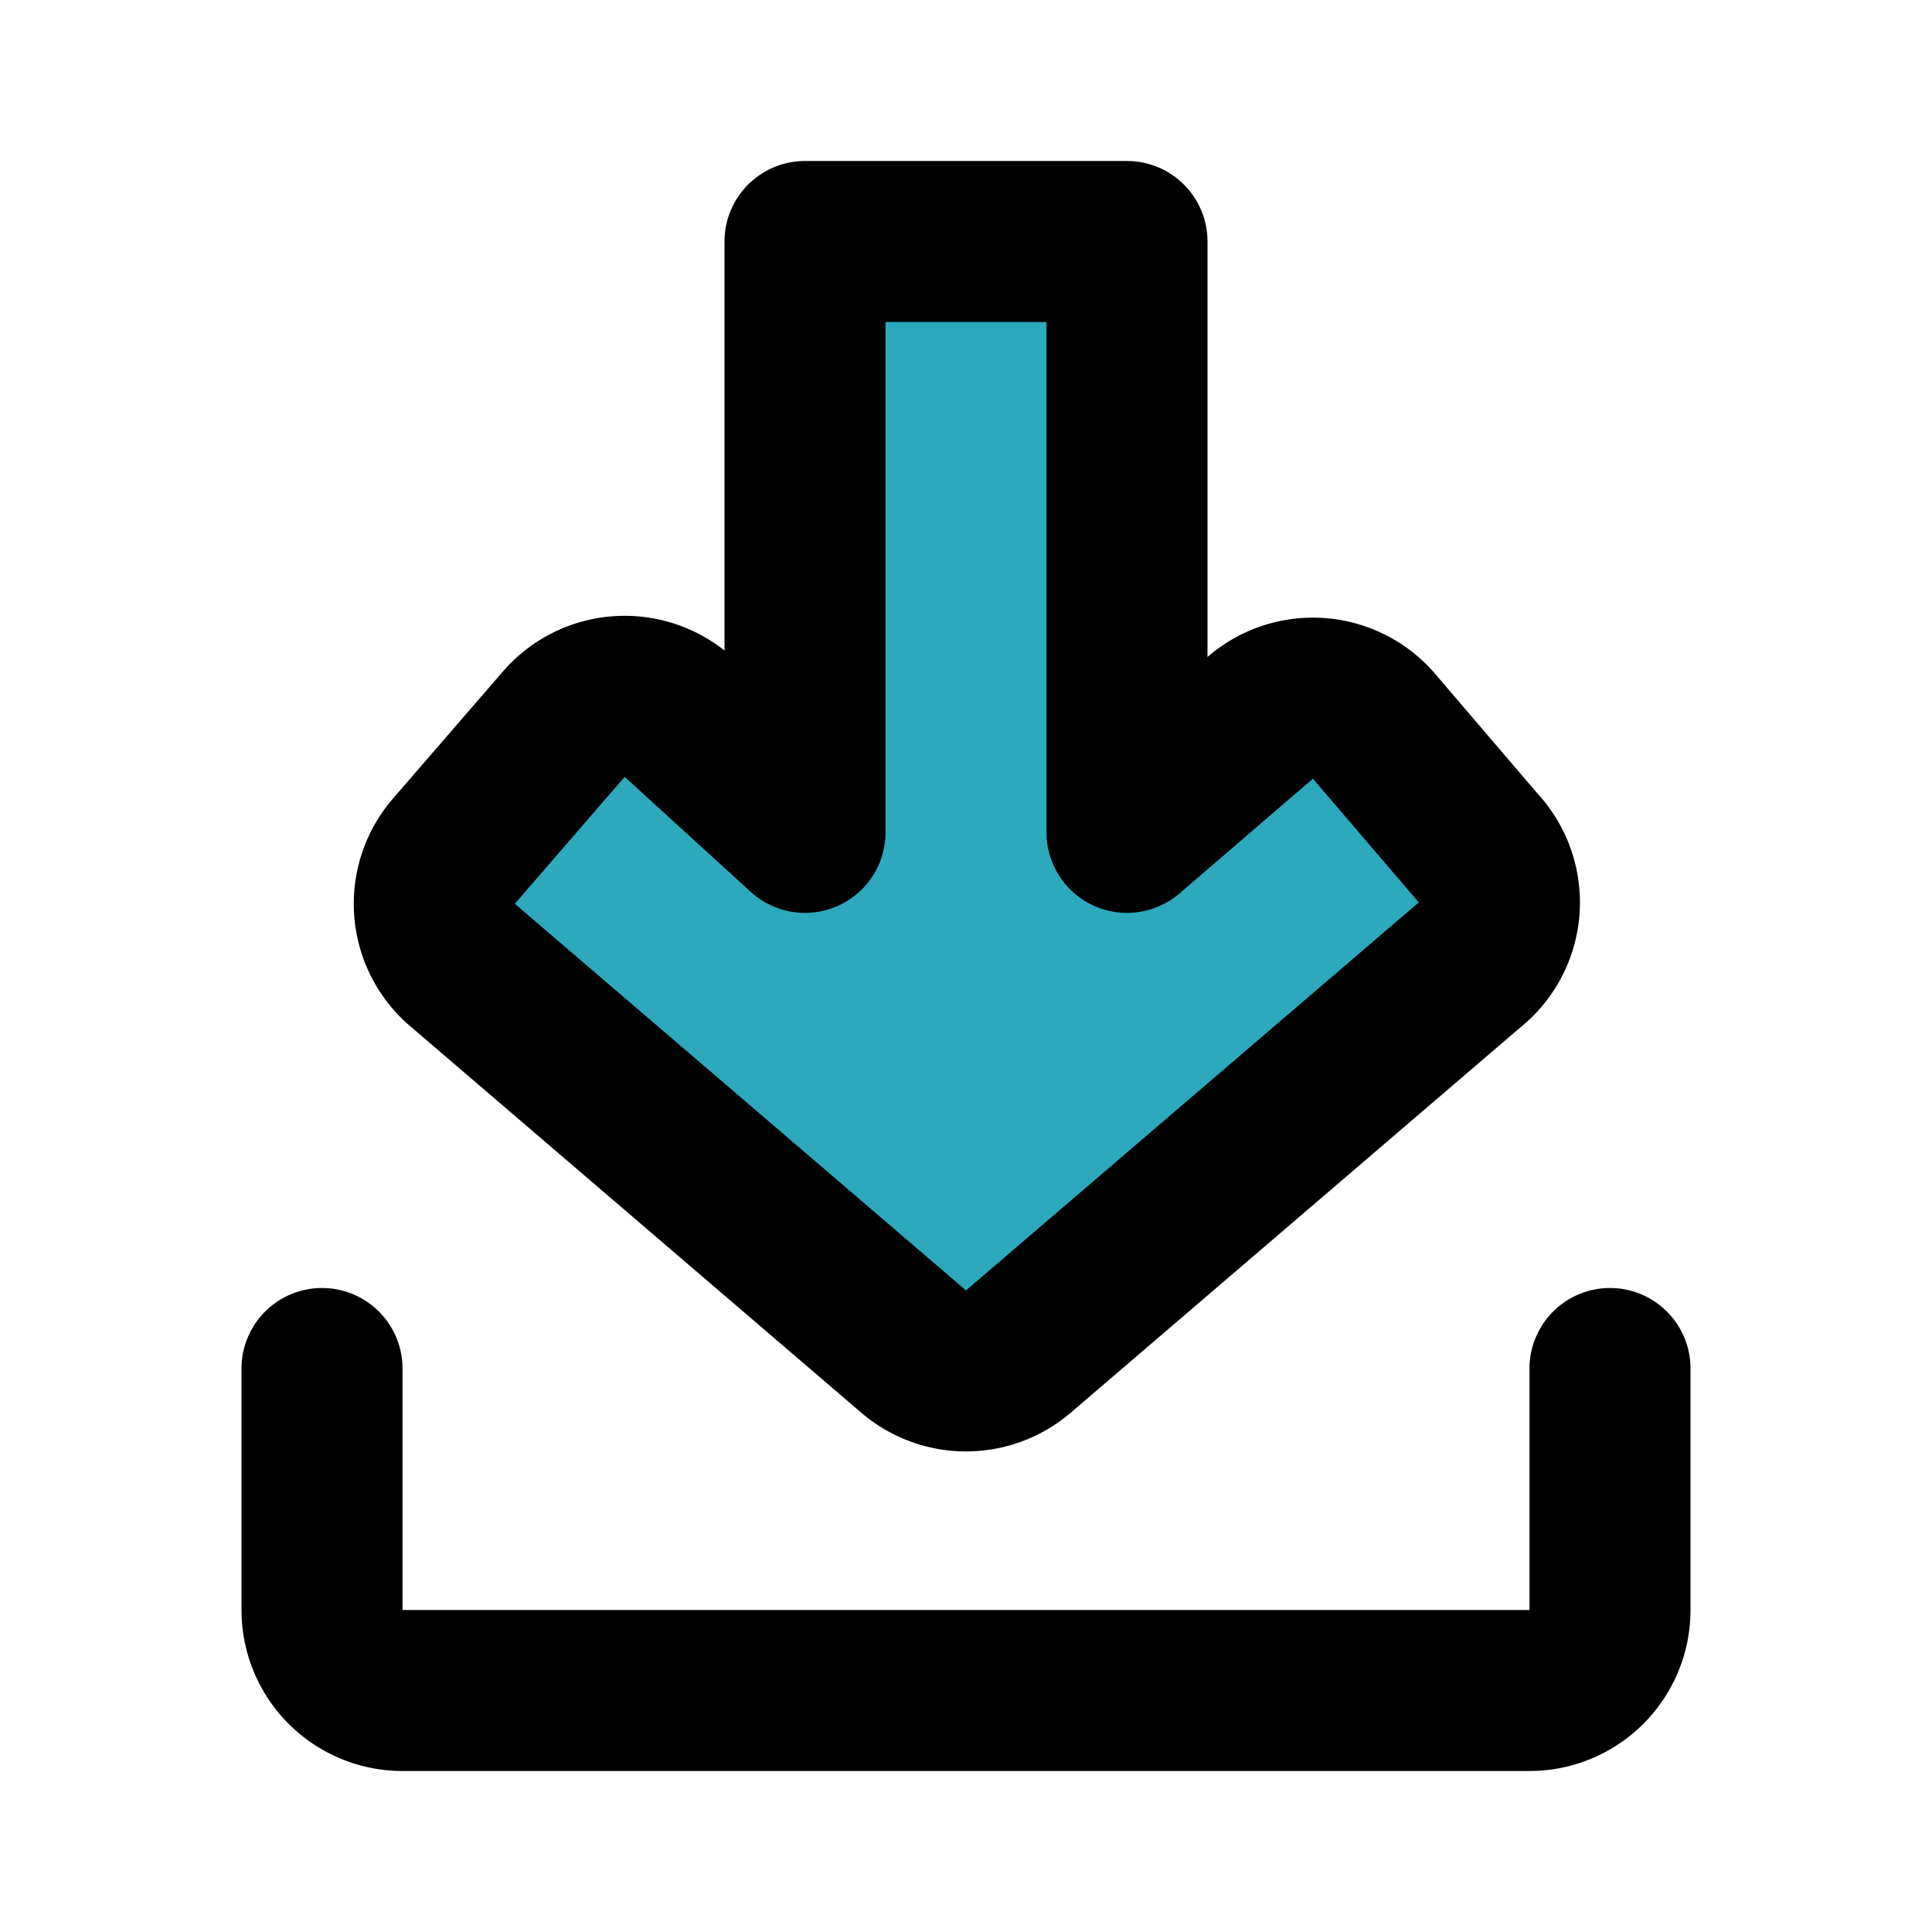
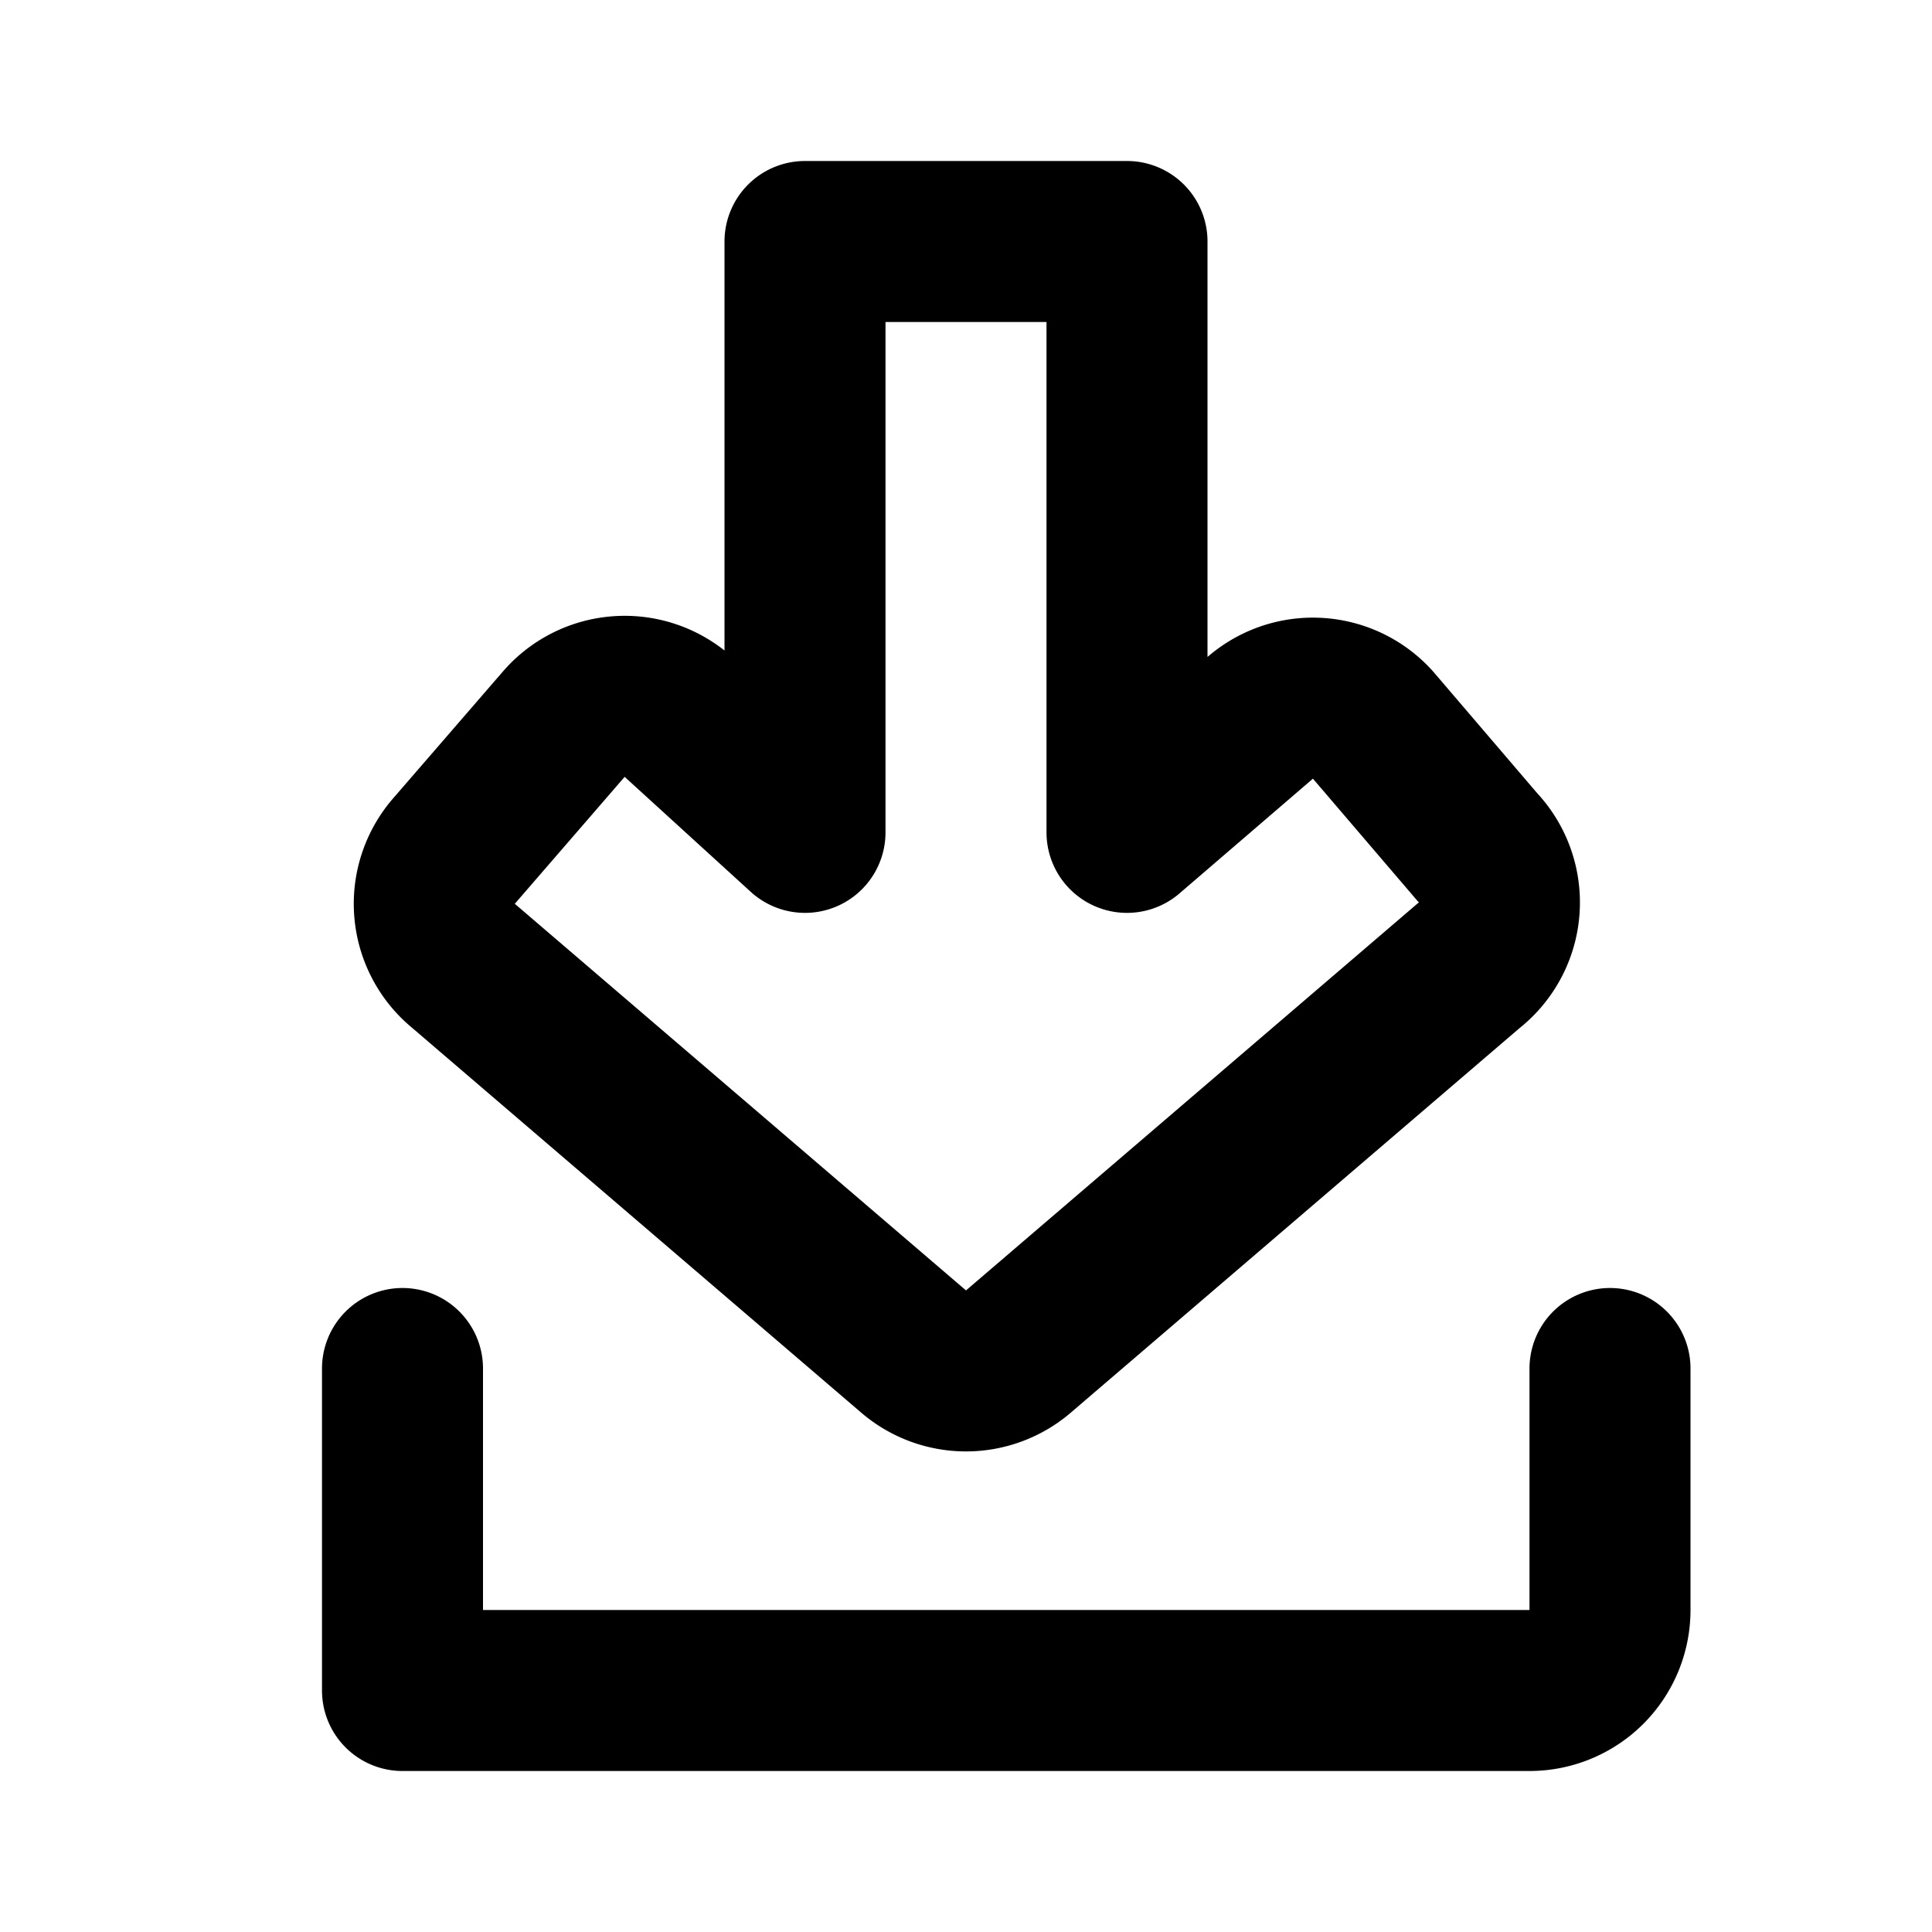
<svg xmlns="http://www.w3.org/2000/svg" fill="#000000" width="800px" height="800px" viewBox="0 0 24 24" id="download" data-name="Flat Line" class="icon flat-line">
-   <path id="secondary" d="M5.65,10.56,7,9a1,1,0,0,1,1.41-.11L10,10.34V3h4v7.34l1.64-1.41A1,1,0,0,1,17.05,9l1.3,1.52A1,1,0,0,1,18.24,12l-5.59,4.79a1,1,0,0,1-1.3,0L5.76,12A1,1,0,0,1,5.65,10.56Z" style="fill: rgb(44, 169, 188); stroke-width: 2;" />
-   <path id="primary" d="M20,17v3a1,1,0,0,1-1,1H5a1,1,0,0,1-1-1V17" style="fill: none; stroke: rgb(0, 0, 0); stroke-linecap: round; stroke-linejoin: round; stroke-width: 2;" />
+   <path id="primary" d="M20,17v3a1,1,0,0,1-1,1H5V17" style="fill: none; stroke: rgb(0, 0, 0); stroke-linecap: round; stroke-linejoin: round; stroke-width: 2;" />
  <path id="primary-2" data-name="primary" d="M5.65,10.56,7,9a1,1,0,0,1,1.41-.11L10,10.34V3h4v7.34l1.64-1.41A1,1,0,0,1,17.05,9l1.3,1.52A1,1,0,0,1,18.24,12l-5.59,4.79a1,1,0,0,1-1.3,0L5.76,12A1,1,0,0,1,5.65,10.56Z" style="fill: none; stroke: rgb(0, 0, 0); stroke-linecap: round; stroke-linejoin: round; stroke-width: 2;" />
</svg>